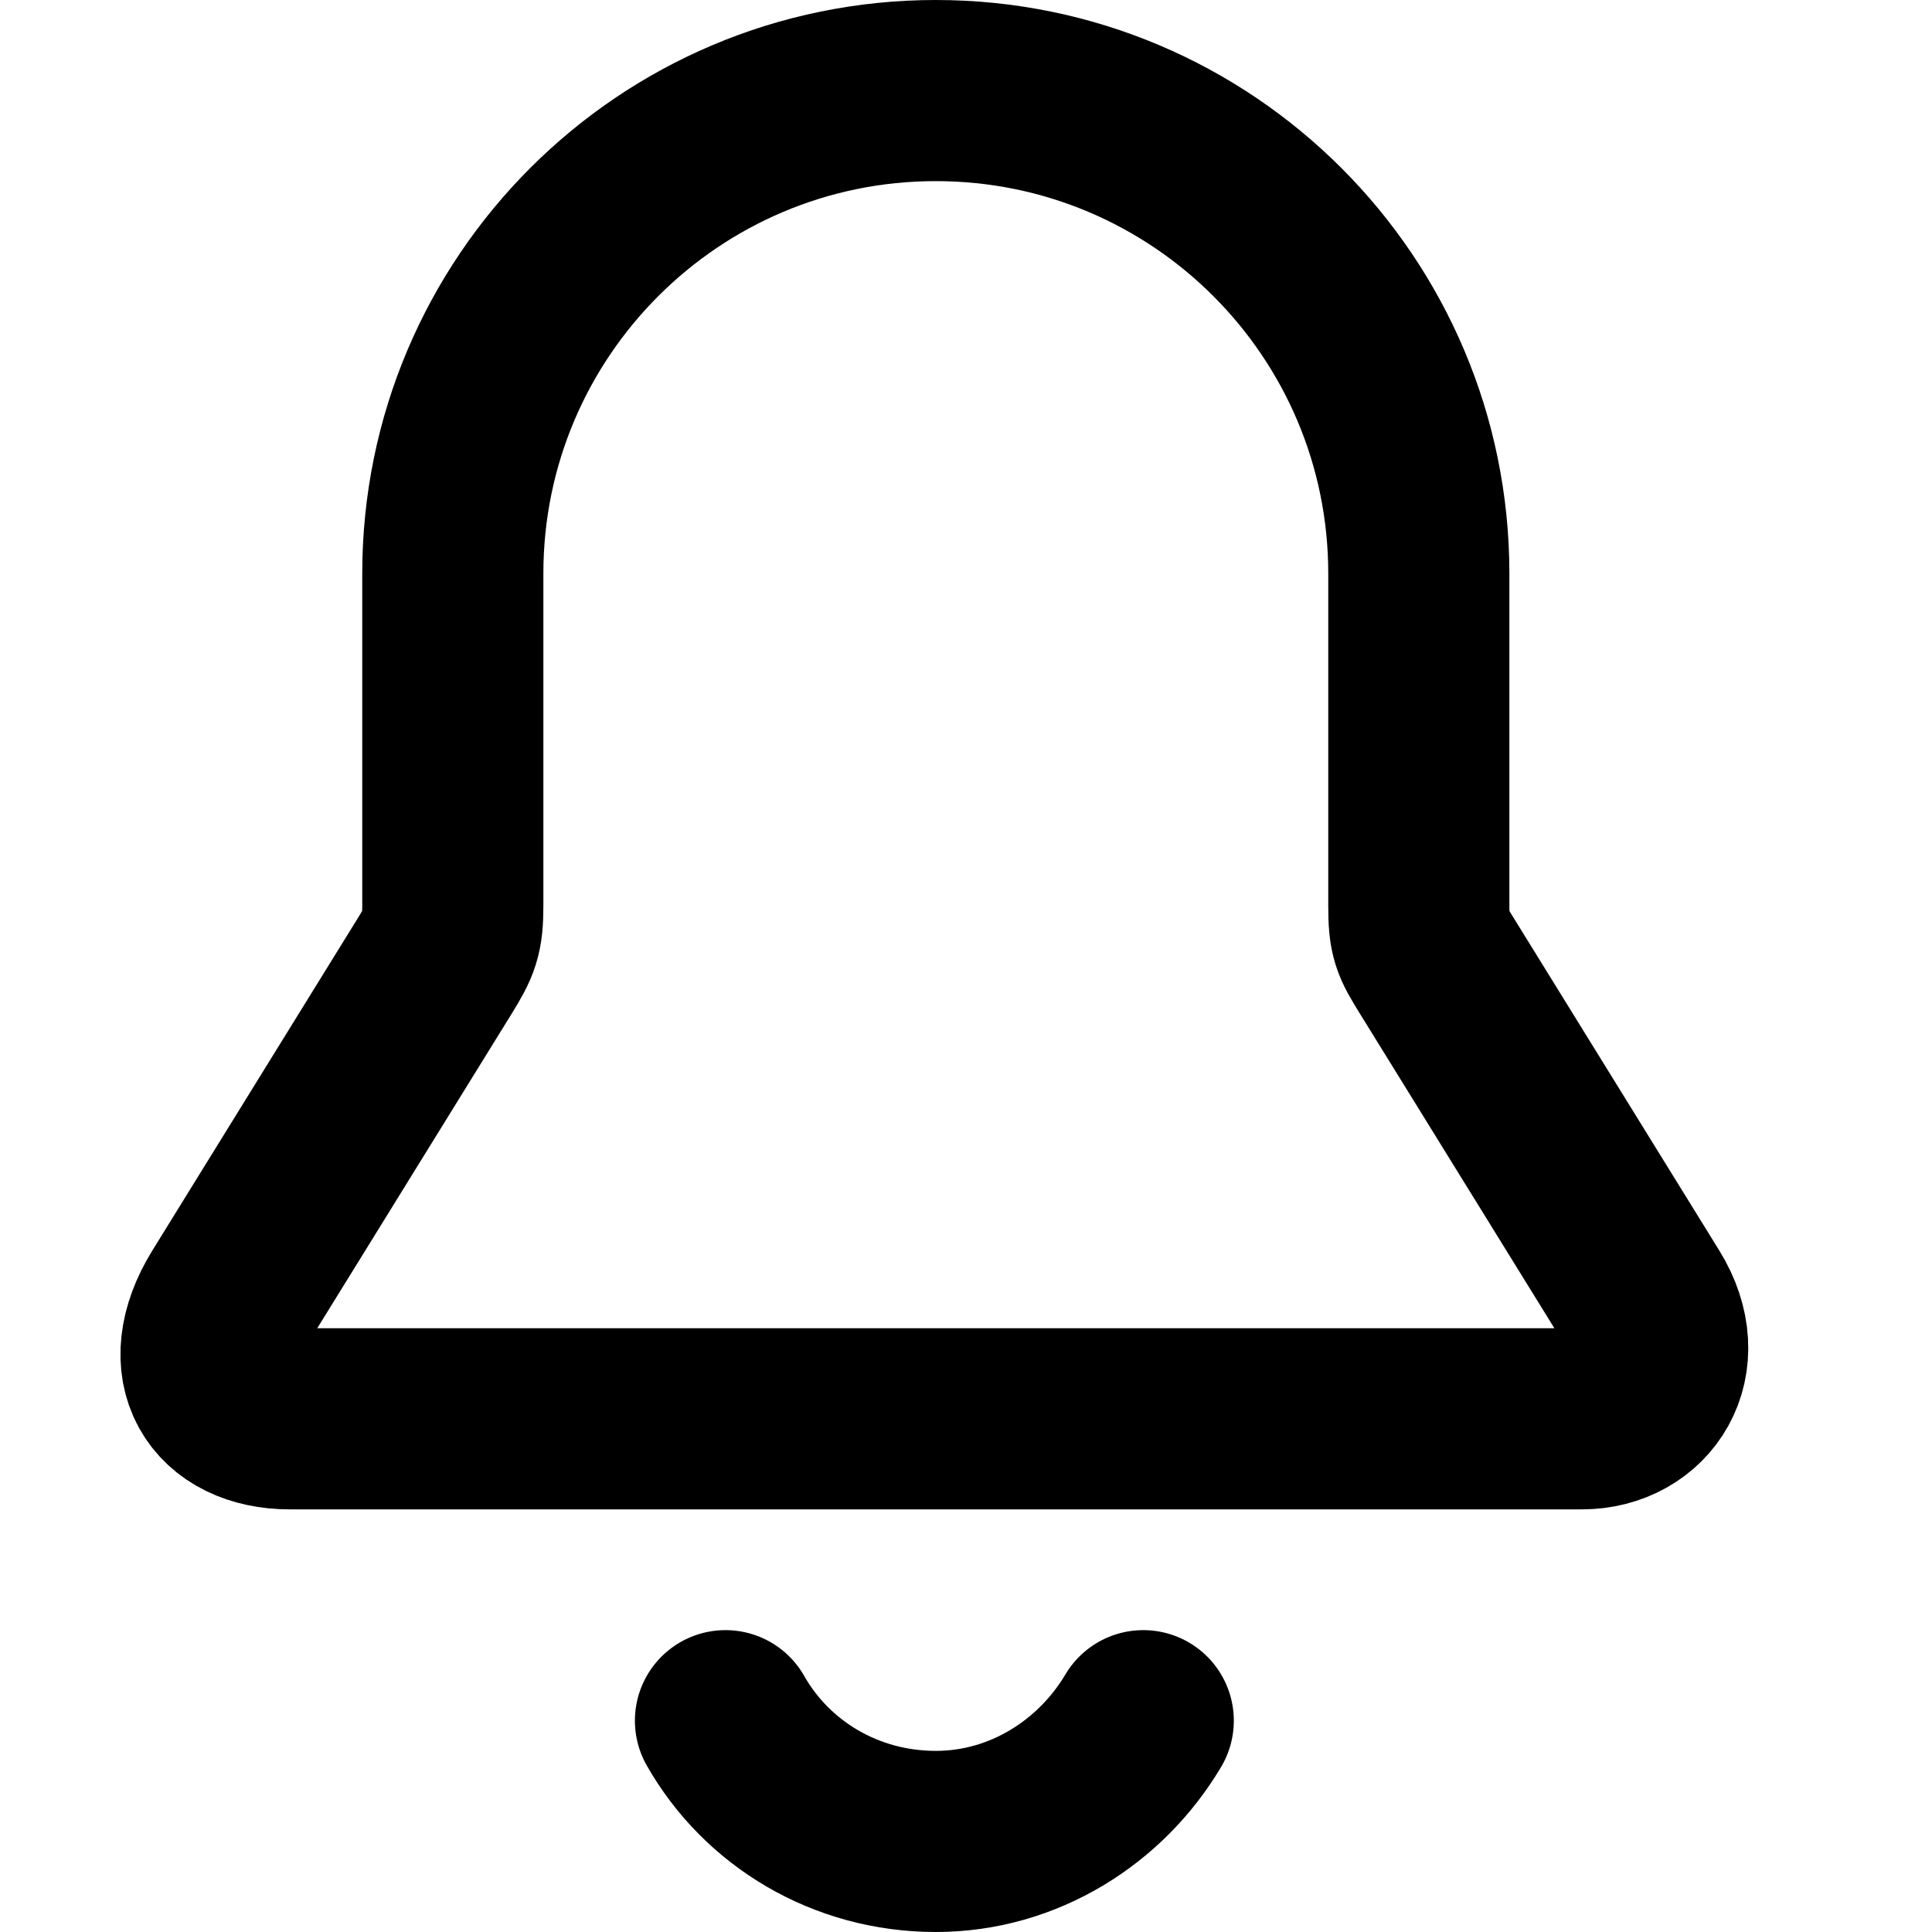
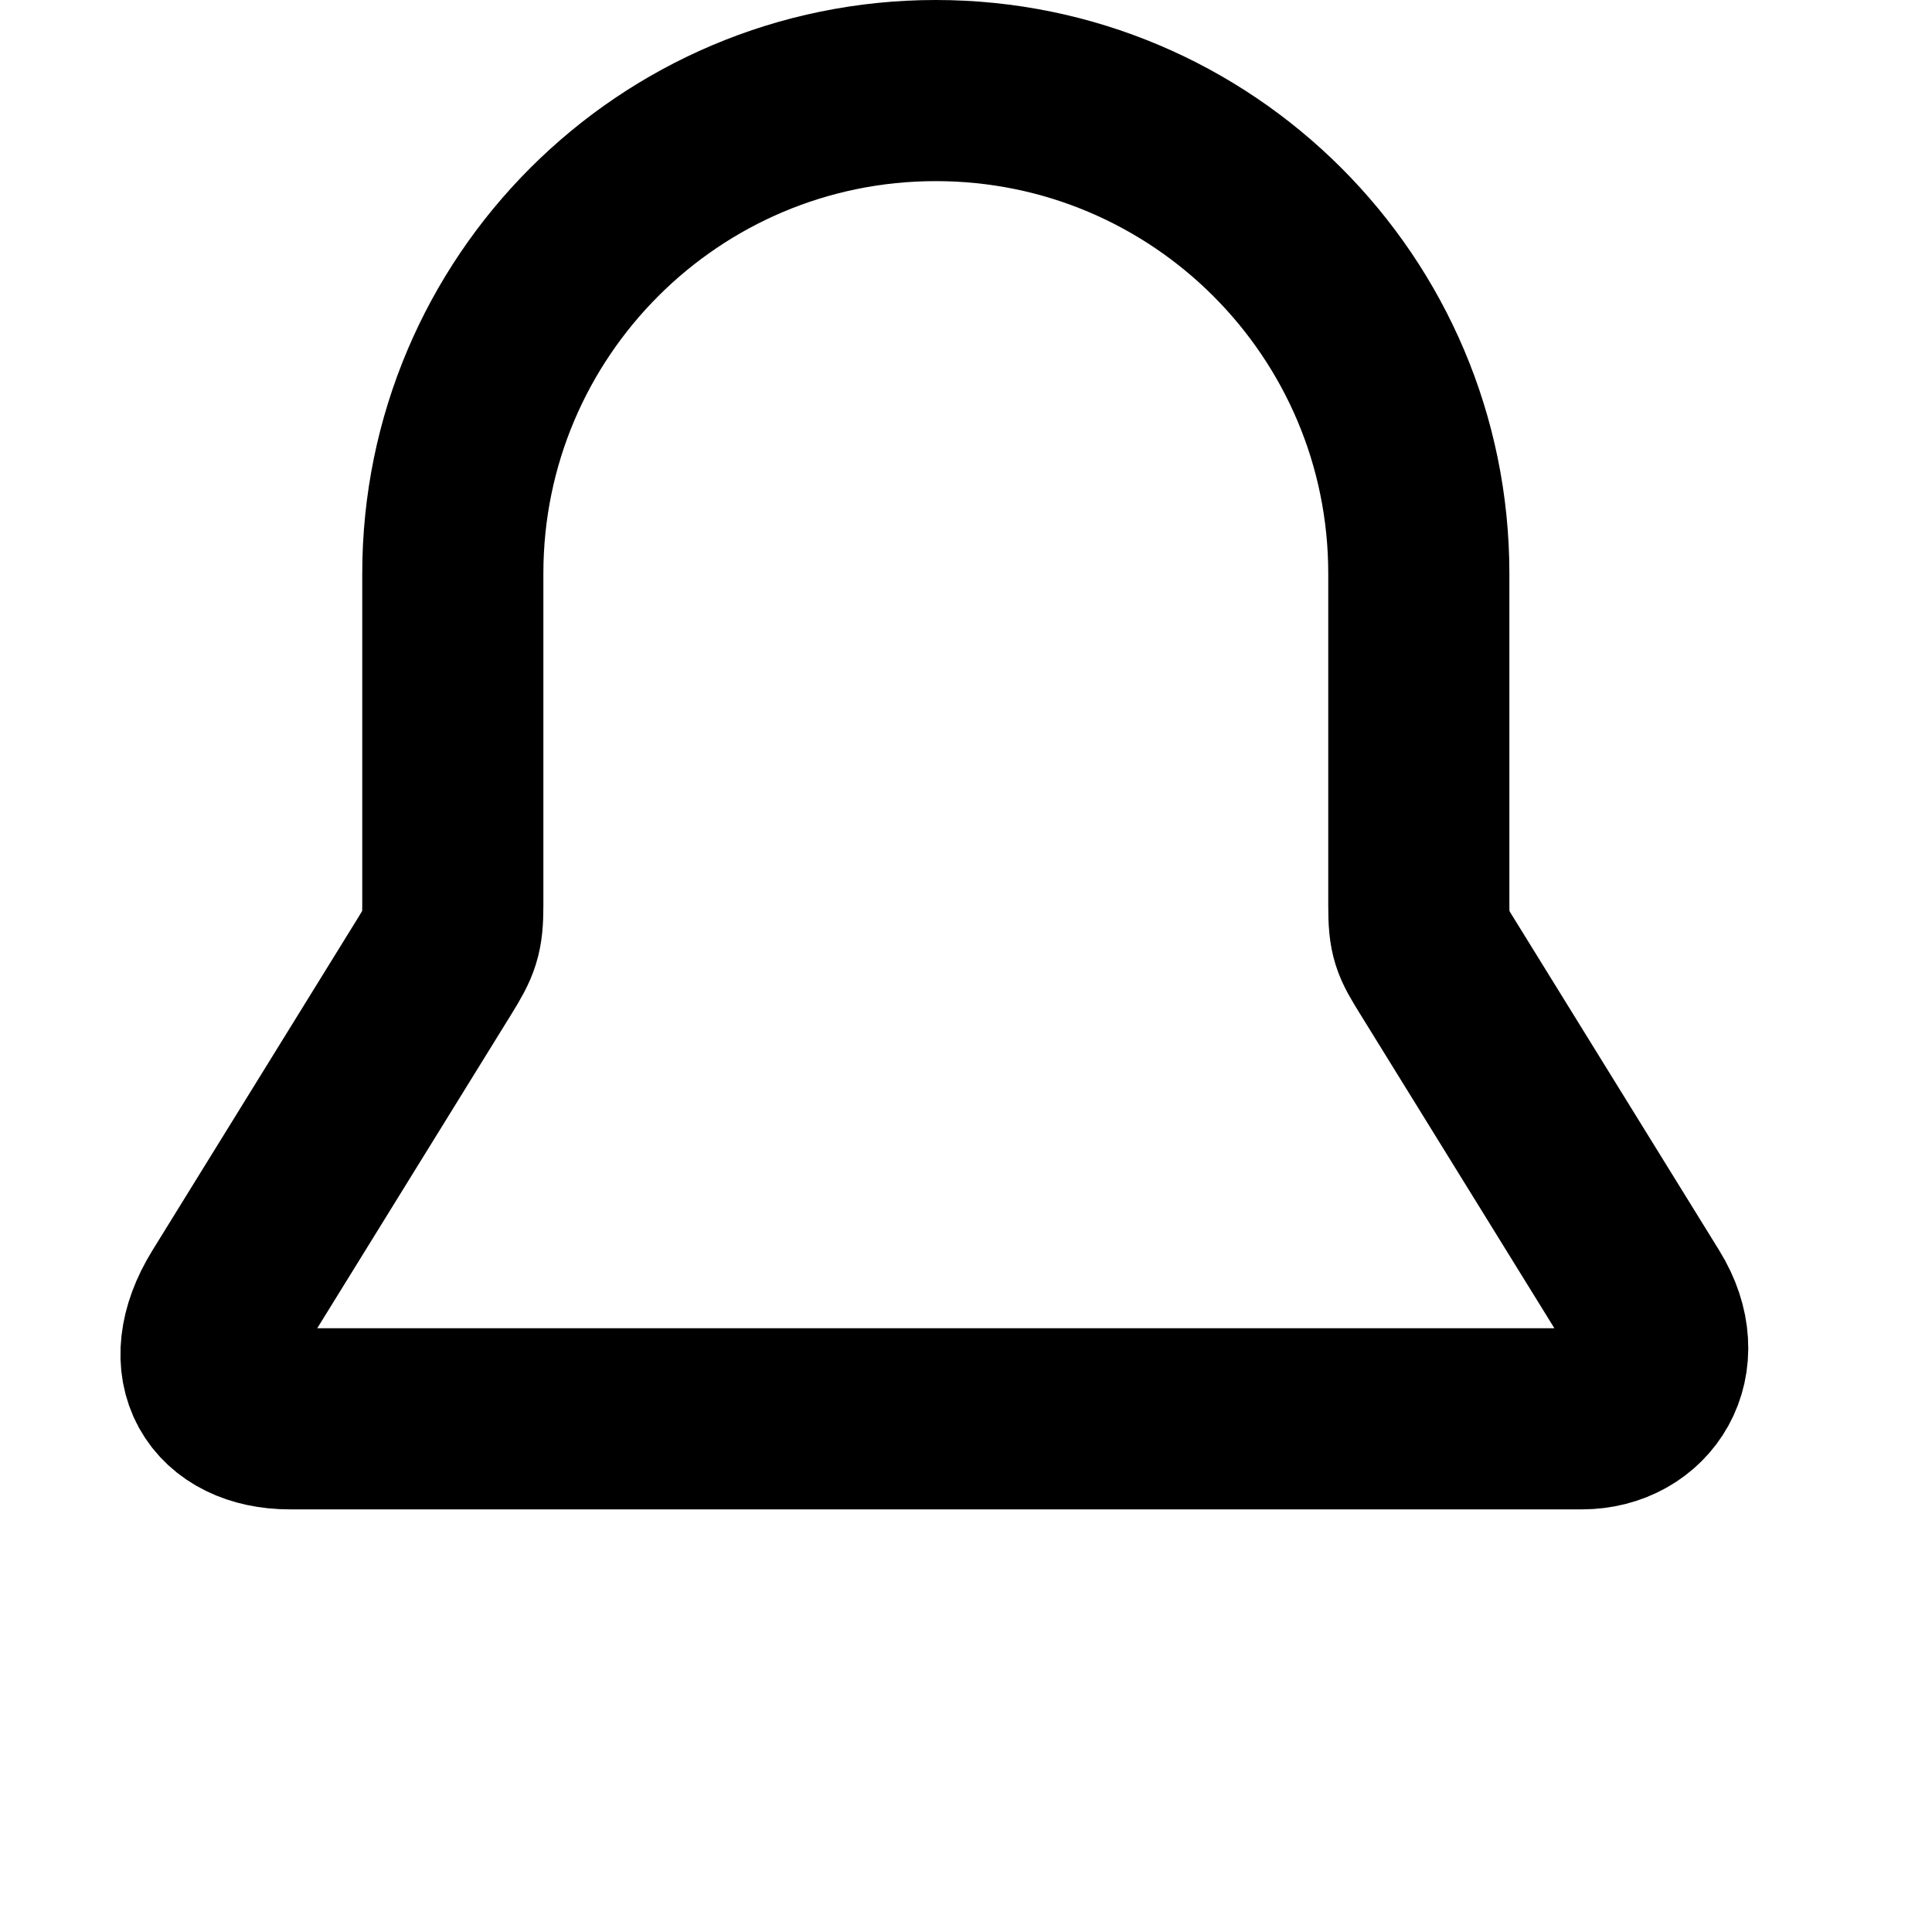
<svg xmlns="http://www.w3.org/2000/svg" xmlns:ns1="http://sodipodi.sourceforge.net/DTD/sodipodi-0.dtd" xmlns:ns2="http://www.inkscape.org/namespaces/inkscape" width="16" height="16" viewBox="0 0 16 16" version="1.1" id="svg10" ns1:docname="bell.svg" ns2:version="1.0.2 (e86c870879, 2021-01-15)" ns2:export-xdpi="192" ns2:export-ydpi="192" style="fill:none;stroke:currentColor;stroke-width:1.5;stroke-linecap:round;stroke-linejoin:round">
  <defs id="defs14" />
  <ns1:namedview pagecolor="#ffffff" bordercolor="#666666" borderopacity="1" objecttolerance="10" gridtolerance="10" guidetolerance="10" ns2:pageopacity="0" ns2:pageshadow="2" ns2:window-width="1920" ns2:window-height="992" id="namedview12" showgrid="true" ns2:zoom="5.6568543" ns2:cx="6.9150983" ns2:cy="43.414403" ns2:window-x="1536" ns2:window-y="0" ns2:window-maximized="1" ns2:current-layer="svg10" showguides="true" ns2:document-rotation="0">
    <ns2:grid type="xygrid" id="grid823" />
  </ns1:namedview>
  <path id="path870" style="opacity:1;fill:none;fill-opacity:1;fill-rule:nonzero;stroke:#000000;stroke-width:1.5;stroke-linecap:round;stroke-linejoin:round;stroke-miterlimit:4;stroke-dasharray:none;stroke-dashoffset:0;stroke-opacity:1;paint-order:markers stroke fill" d="m 11.9,8 1.7,2.75 c 0.32,0.517 0,1 -0.5,1 H 2.4 c -0.562,0 -0.85,-0.432 -0.5,-1 L 3.6,8 C 3.724,7.799 3.75,7.738 3.75,7.5 V 4.75 c 0,-2.209 1.791,-4 4,-4 2.209,0 4,1.791 4,4 V 7.5 c 0,0.251 0.022,0.294 0.15,0.5 z" ns2:connector-curvature="0" ns1:nodetypes="ssssssscscss" />
-   <path id="path843" style="fill:none;fill-rule:evenodd;stroke-width:1.5;stroke-linecap:round;stroke-linejoin:round;paint-order:markers stroke fill" d="m 9.468,14.25 c -0.349,0.588 -0.988,1 -1.718,1 -0.747,0 -1.399,-0.396 -1.742,-1" ns1:nodetypes="csc" />
</svg>